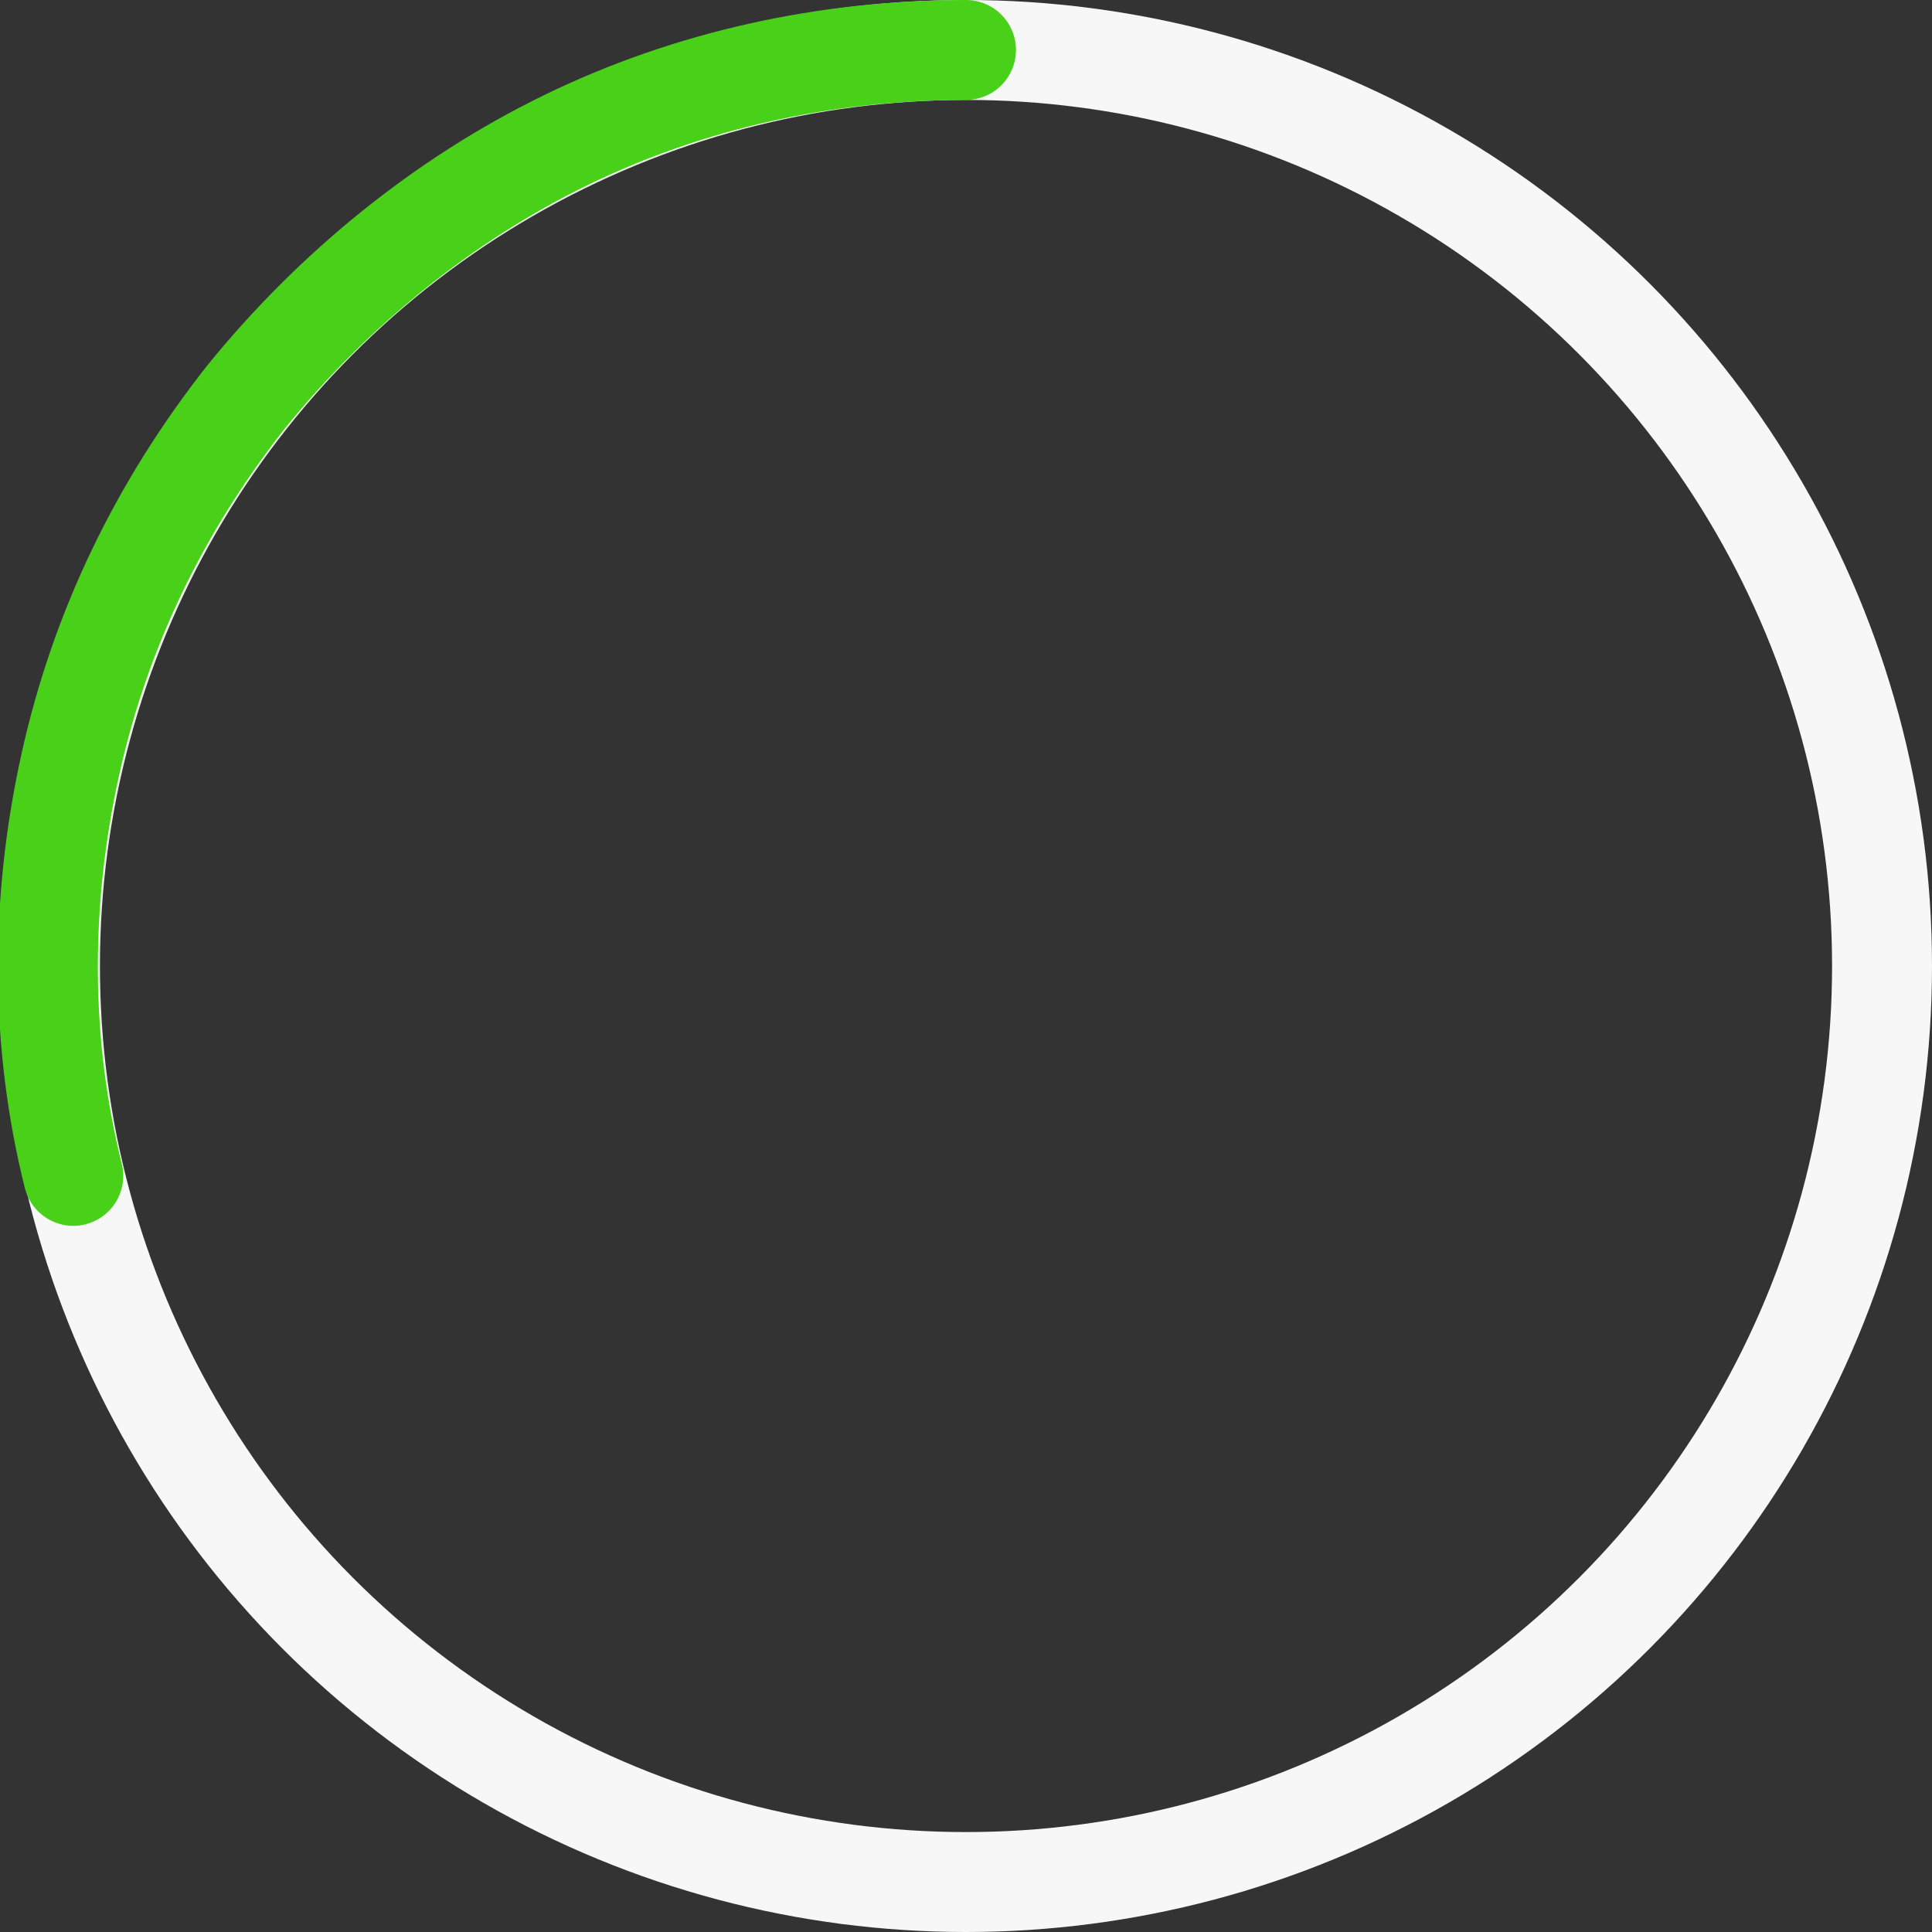
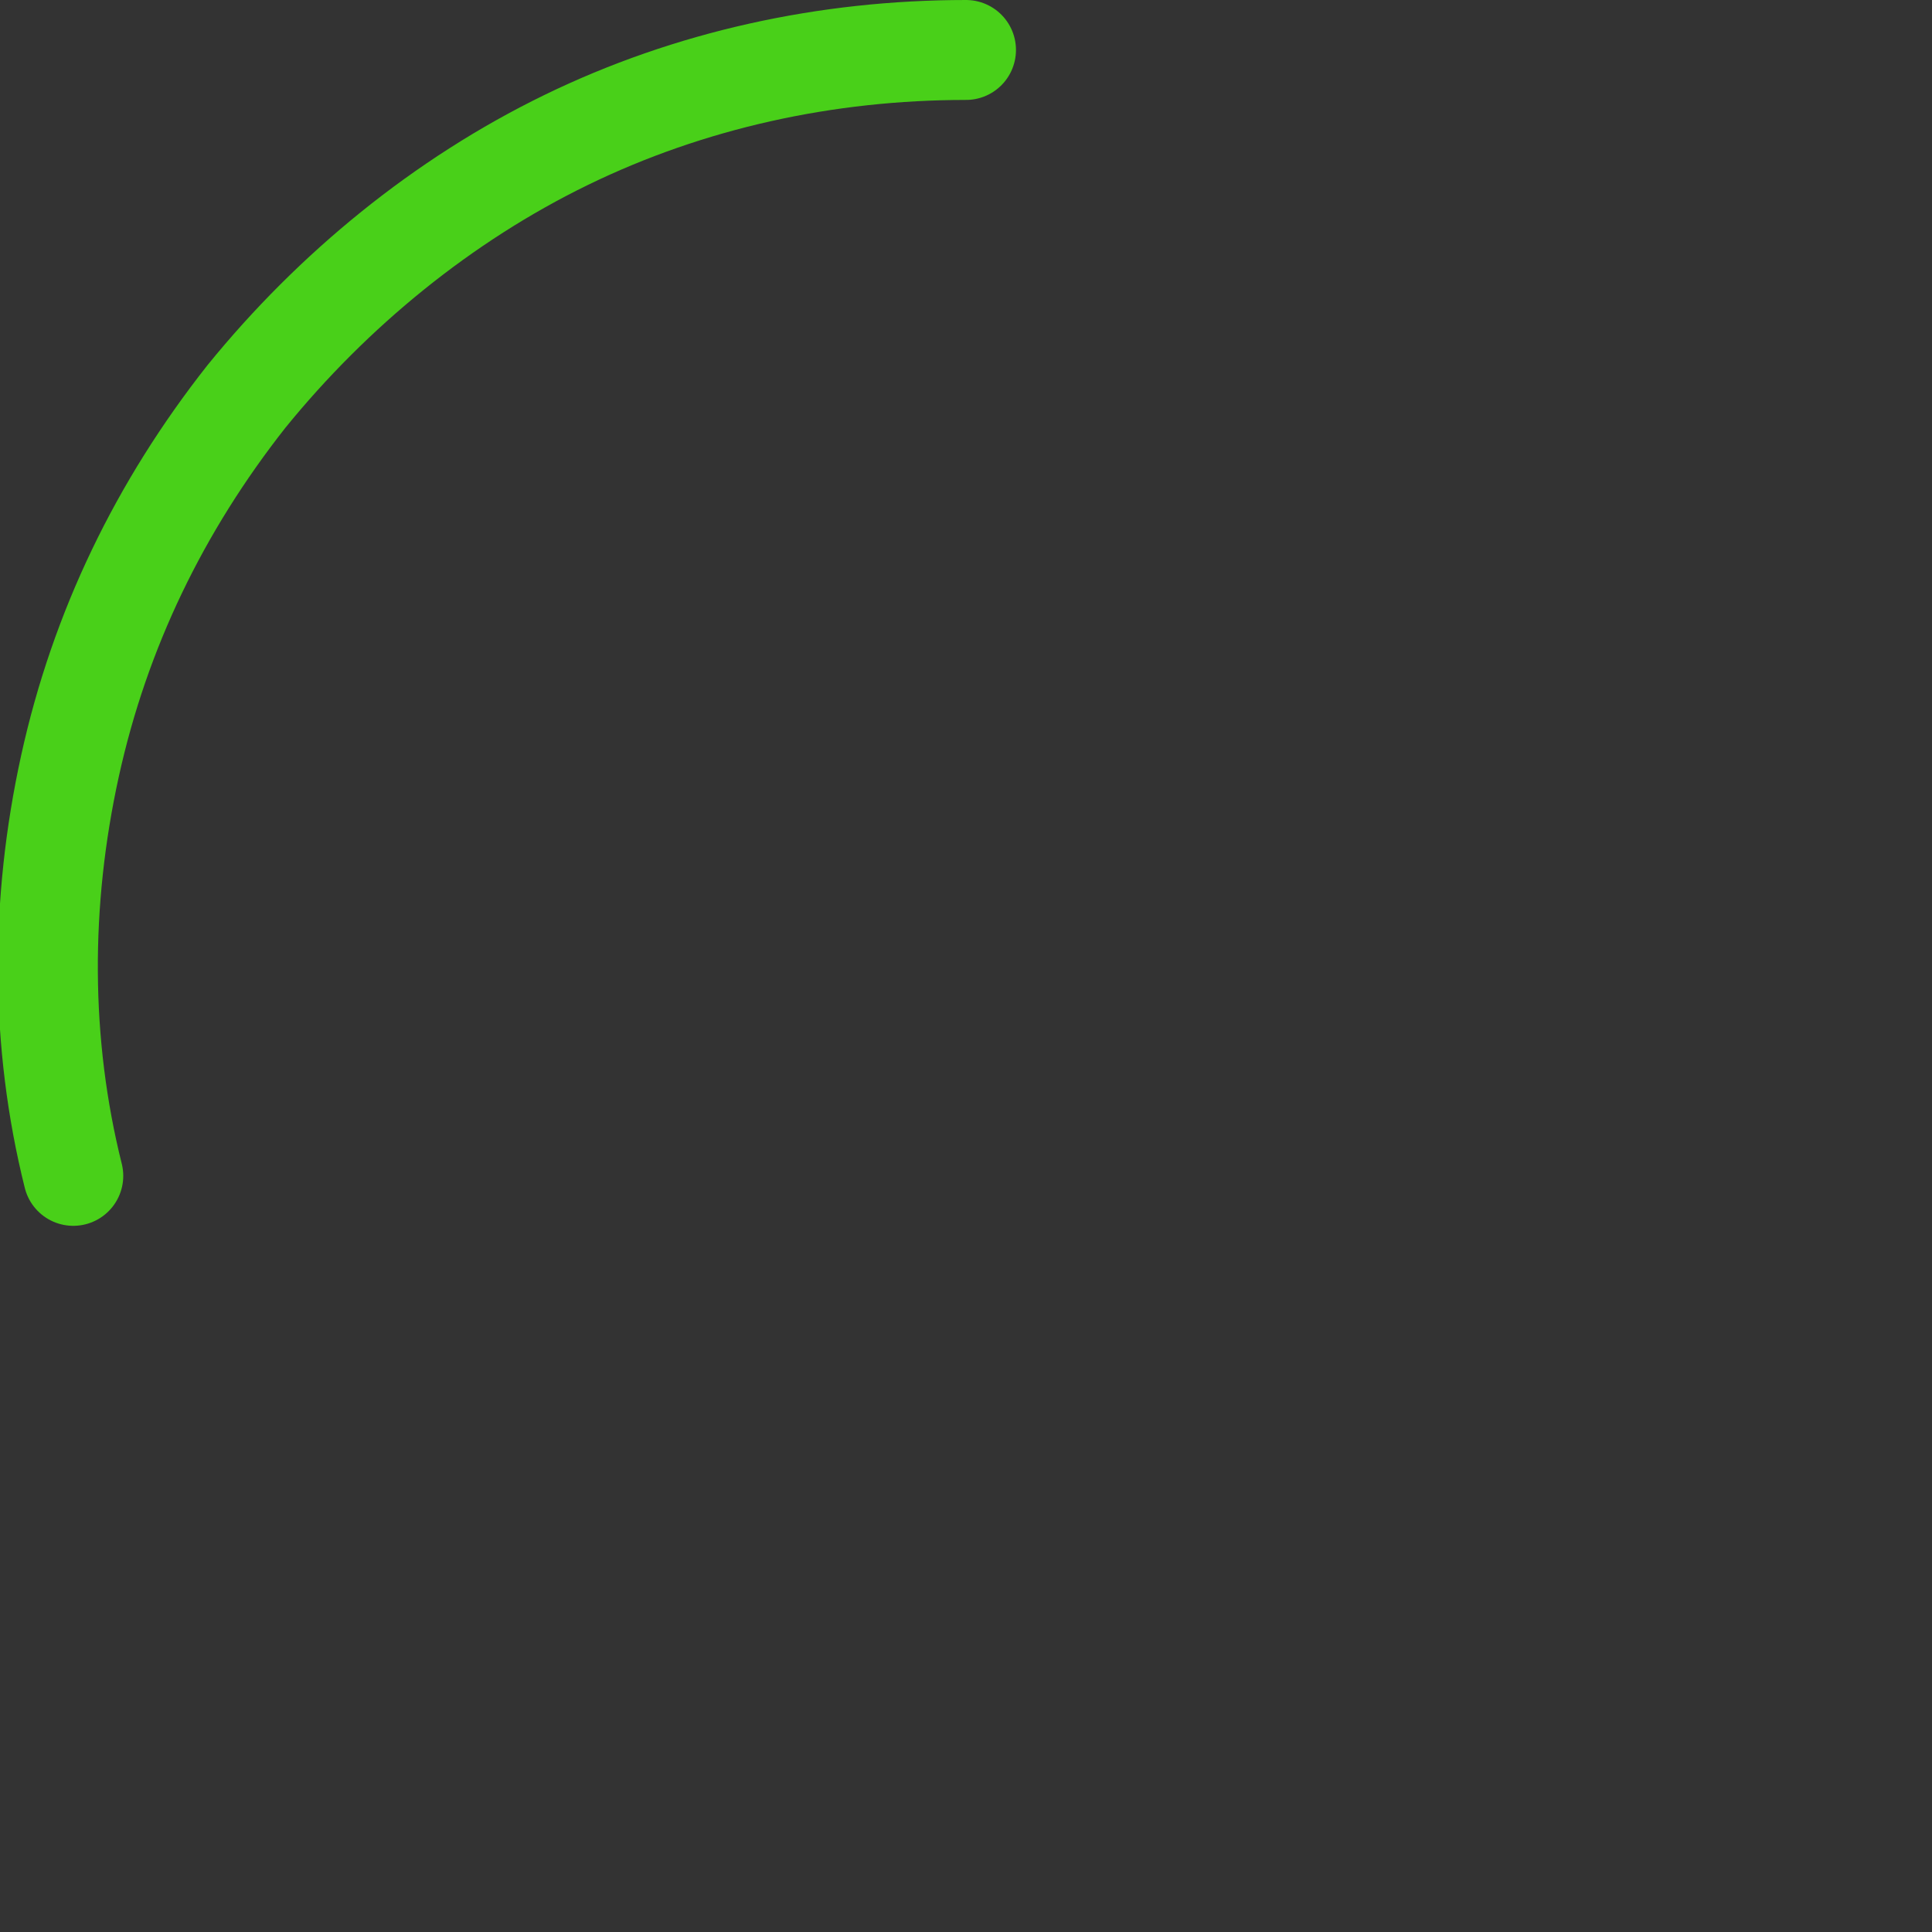
<svg xmlns="http://www.w3.org/2000/svg" id="Слой_1" x="0px" y="0px" viewBox="0 0 58 58" style="enable-background:new 0 0 58 58;" xml:space="preserve">
  <rect x="0" y="0" width="58" height="58" fill="#333333" stroke="none" />
  <style type="text/css"> .st0{fill:none;stroke:#F7F7F7;stroke-width:3;} .st1{fill:none;stroke:#49D019;stroke-width:3;stroke-linecap:round;stroke-linejoin:round;} </style>
-   <circle class="st0" cx="29" cy="29" r="27.5" />
  <path class="st1" d="M2.2,35.3c-1-4-1-8.2-0.1-12.3s2.7-7.8,5.3-11.1C10,8.7,13.3,6,17,4.2s7.8-2.7,12-2.7" />
</svg>